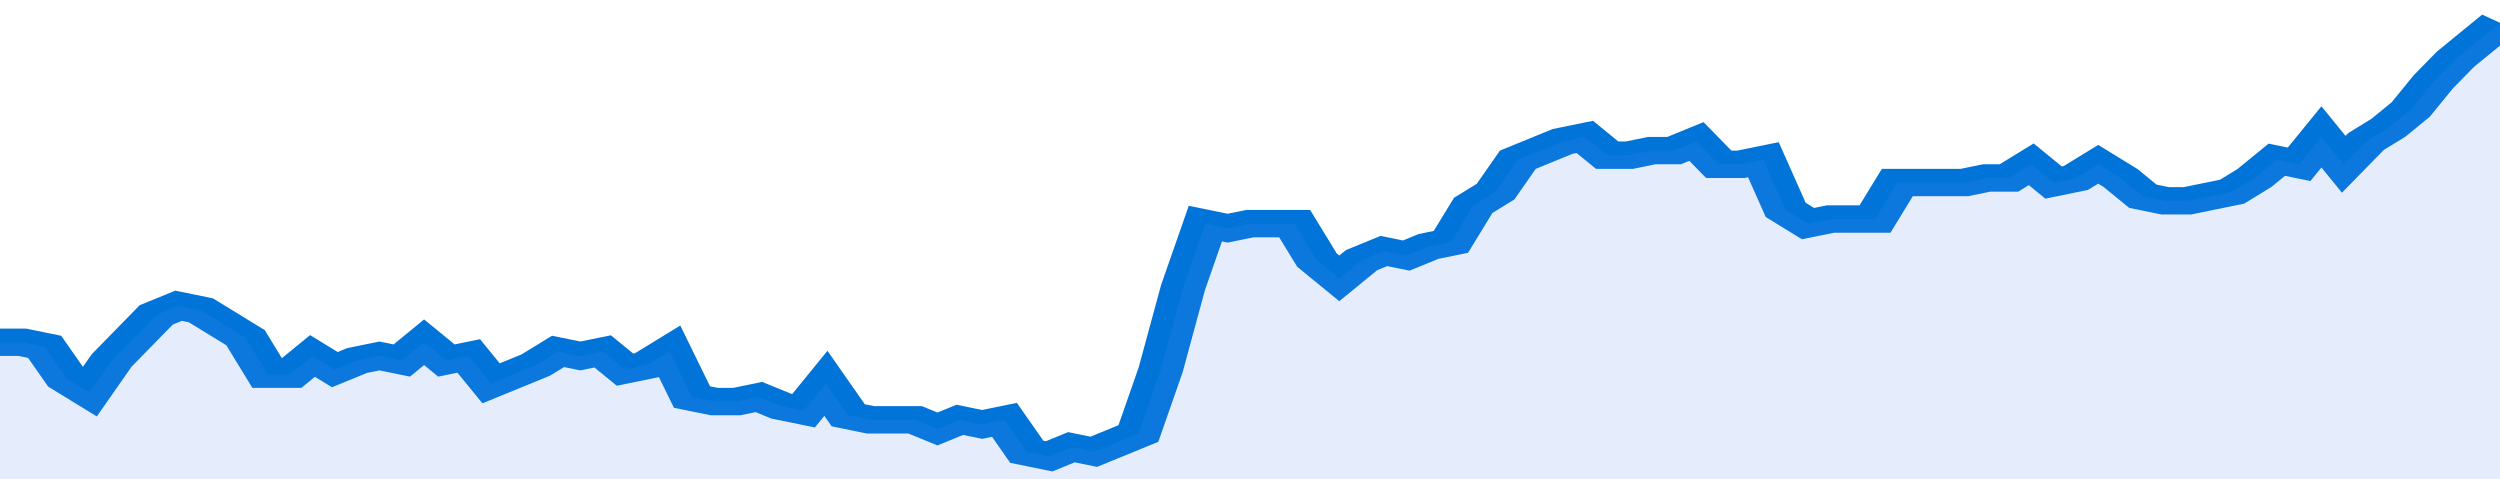
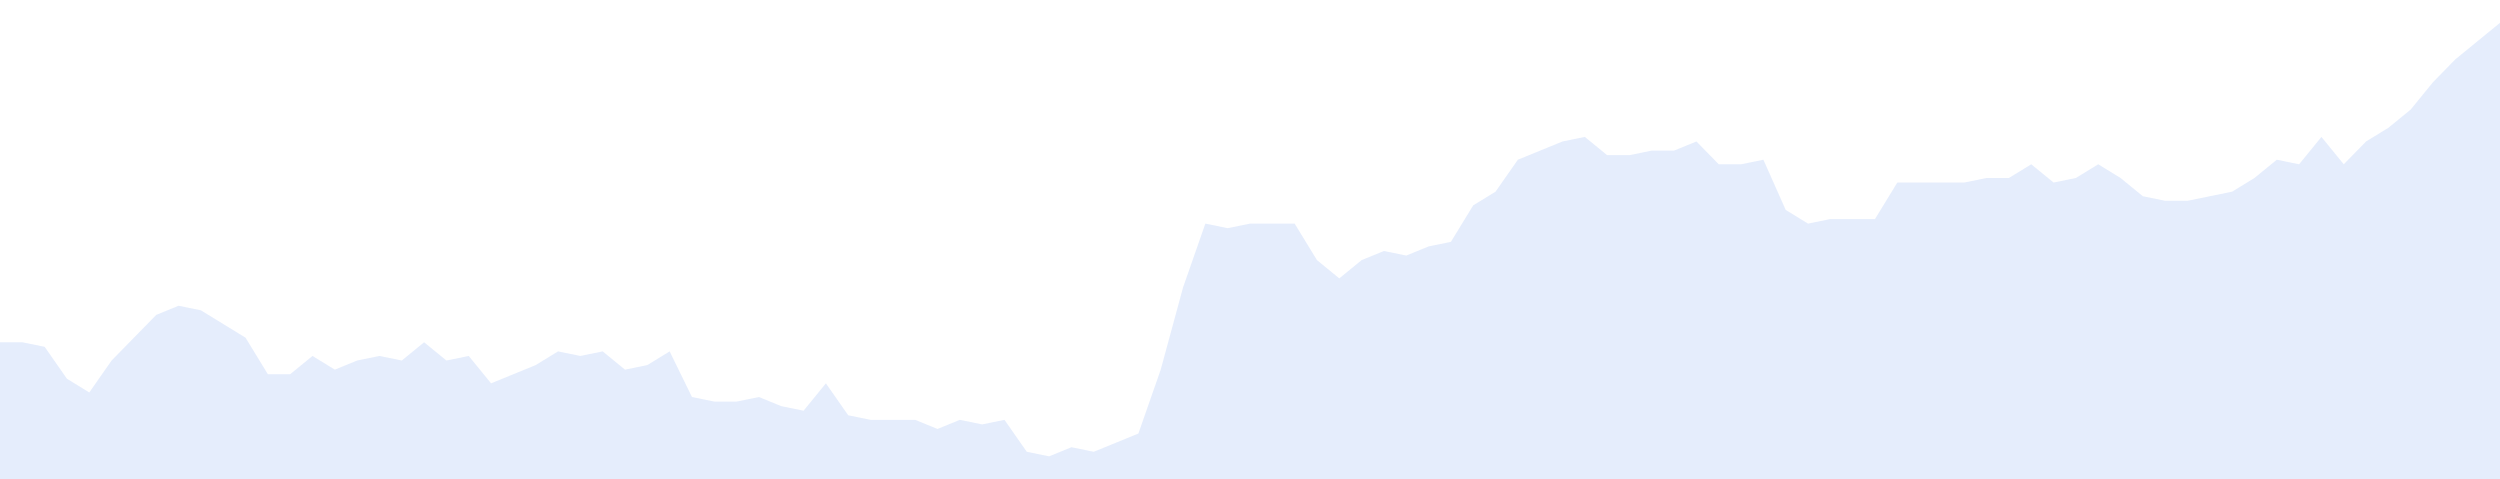
<svg xmlns="http://www.w3.org/2000/svg" viewBox="0 0 336 105" width="120" height="23" preserveAspectRatio="none">
-   <polyline fill="none" stroke="#0074d9" stroke-width="6" points="0, 75 3, 75 6, 76 9, 83 12, 86 15, 79 18, 74 21, 69 24, 67 27, 68 30, 71 33, 74 36, 82 39, 82 42, 78 45, 81 48, 79 51, 78 54, 79 57, 75 60, 79 63, 78 66, 84 69, 82 72, 80 75, 77 78, 78 81, 77 84, 81 87, 80 90, 77 93, 87 96, 88 99, 88 102, 87 105, 89 108, 90 111, 84 114, 91 117, 92 120, 92 123, 92 126, 94 129, 92 132, 93 135, 92 138, 99 141, 100 144, 98 147, 99 150, 97 153, 95 156, 81 159, 63 162, 49 165, 50 168, 49 171, 49 174, 49 177, 57 180, 61 183, 57 186, 55 189, 56 192, 54 195, 53 198, 45 201, 42 204, 35 207, 33 210, 31 213, 30 216, 34 219, 34 222, 33 225, 33 228, 31 231, 36 234, 36 237, 35 240, 46 243, 49 246, 48 249, 48 252, 48 255, 40 258, 40 261, 40 264, 40 267, 39 270, 39 273, 36 276, 40 279, 39 282, 36 285, 39 288, 43 291, 44 294, 44 297, 43 300, 42 303, 39 306, 35 309, 36 312, 30 315, 36 318, 31 321, 28 324, 24 327, 18 330, 13 333, 9 336, 5 336, 5 "> </polyline>
  <polygon fill="#5085ec" opacity="0.15" points="0, 105 0, 75 3, 75 6, 76 9, 83 12, 86 15, 79 18, 74 21, 69 24, 67 27, 68 30, 71 33, 74 36, 82 39, 82 42, 78 45, 81 48, 79 51, 78 54, 79 57, 75 60, 79 63, 78 66, 84 69, 82 72, 80 75, 77 78, 78 81, 77 84, 81 87, 80 90, 77 93, 87 96, 88 99, 88 102, 87 105, 89 108, 90 111, 84 114, 91 117, 92 120, 92 123, 92 126, 94 129, 92 132, 93 135, 92 138, 99 141, 100 144, 98 147, 99 150, 97 153, 95 156, 81 159, 63 162, 49 165, 50 168, 49 171, 49 174, 49 177, 57 180, 61 183, 57 186, 55 189, 56 192, 54 195, 53 198, 45 201, 42 204, 35 207, 33 210, 31 213, 30 216, 34 219, 34 222, 33 225, 33 228, 31 231, 36 234, 36 237, 35 240, 46 243, 49 246, 48 249, 48 252, 48 255, 40 258, 40 261, 40 264, 40 267, 39 270, 39 273, 36 276, 40 279, 39 282, 36 285, 39 288, 43 291, 44 294, 44 297, 43 300, 42 303, 39 306, 35 309, 36 312, 30 315, 36 318, 31 321, 28 324, 24 327, 18 330, 13 333, 9 336, 5 336, 105 " />
</svg>